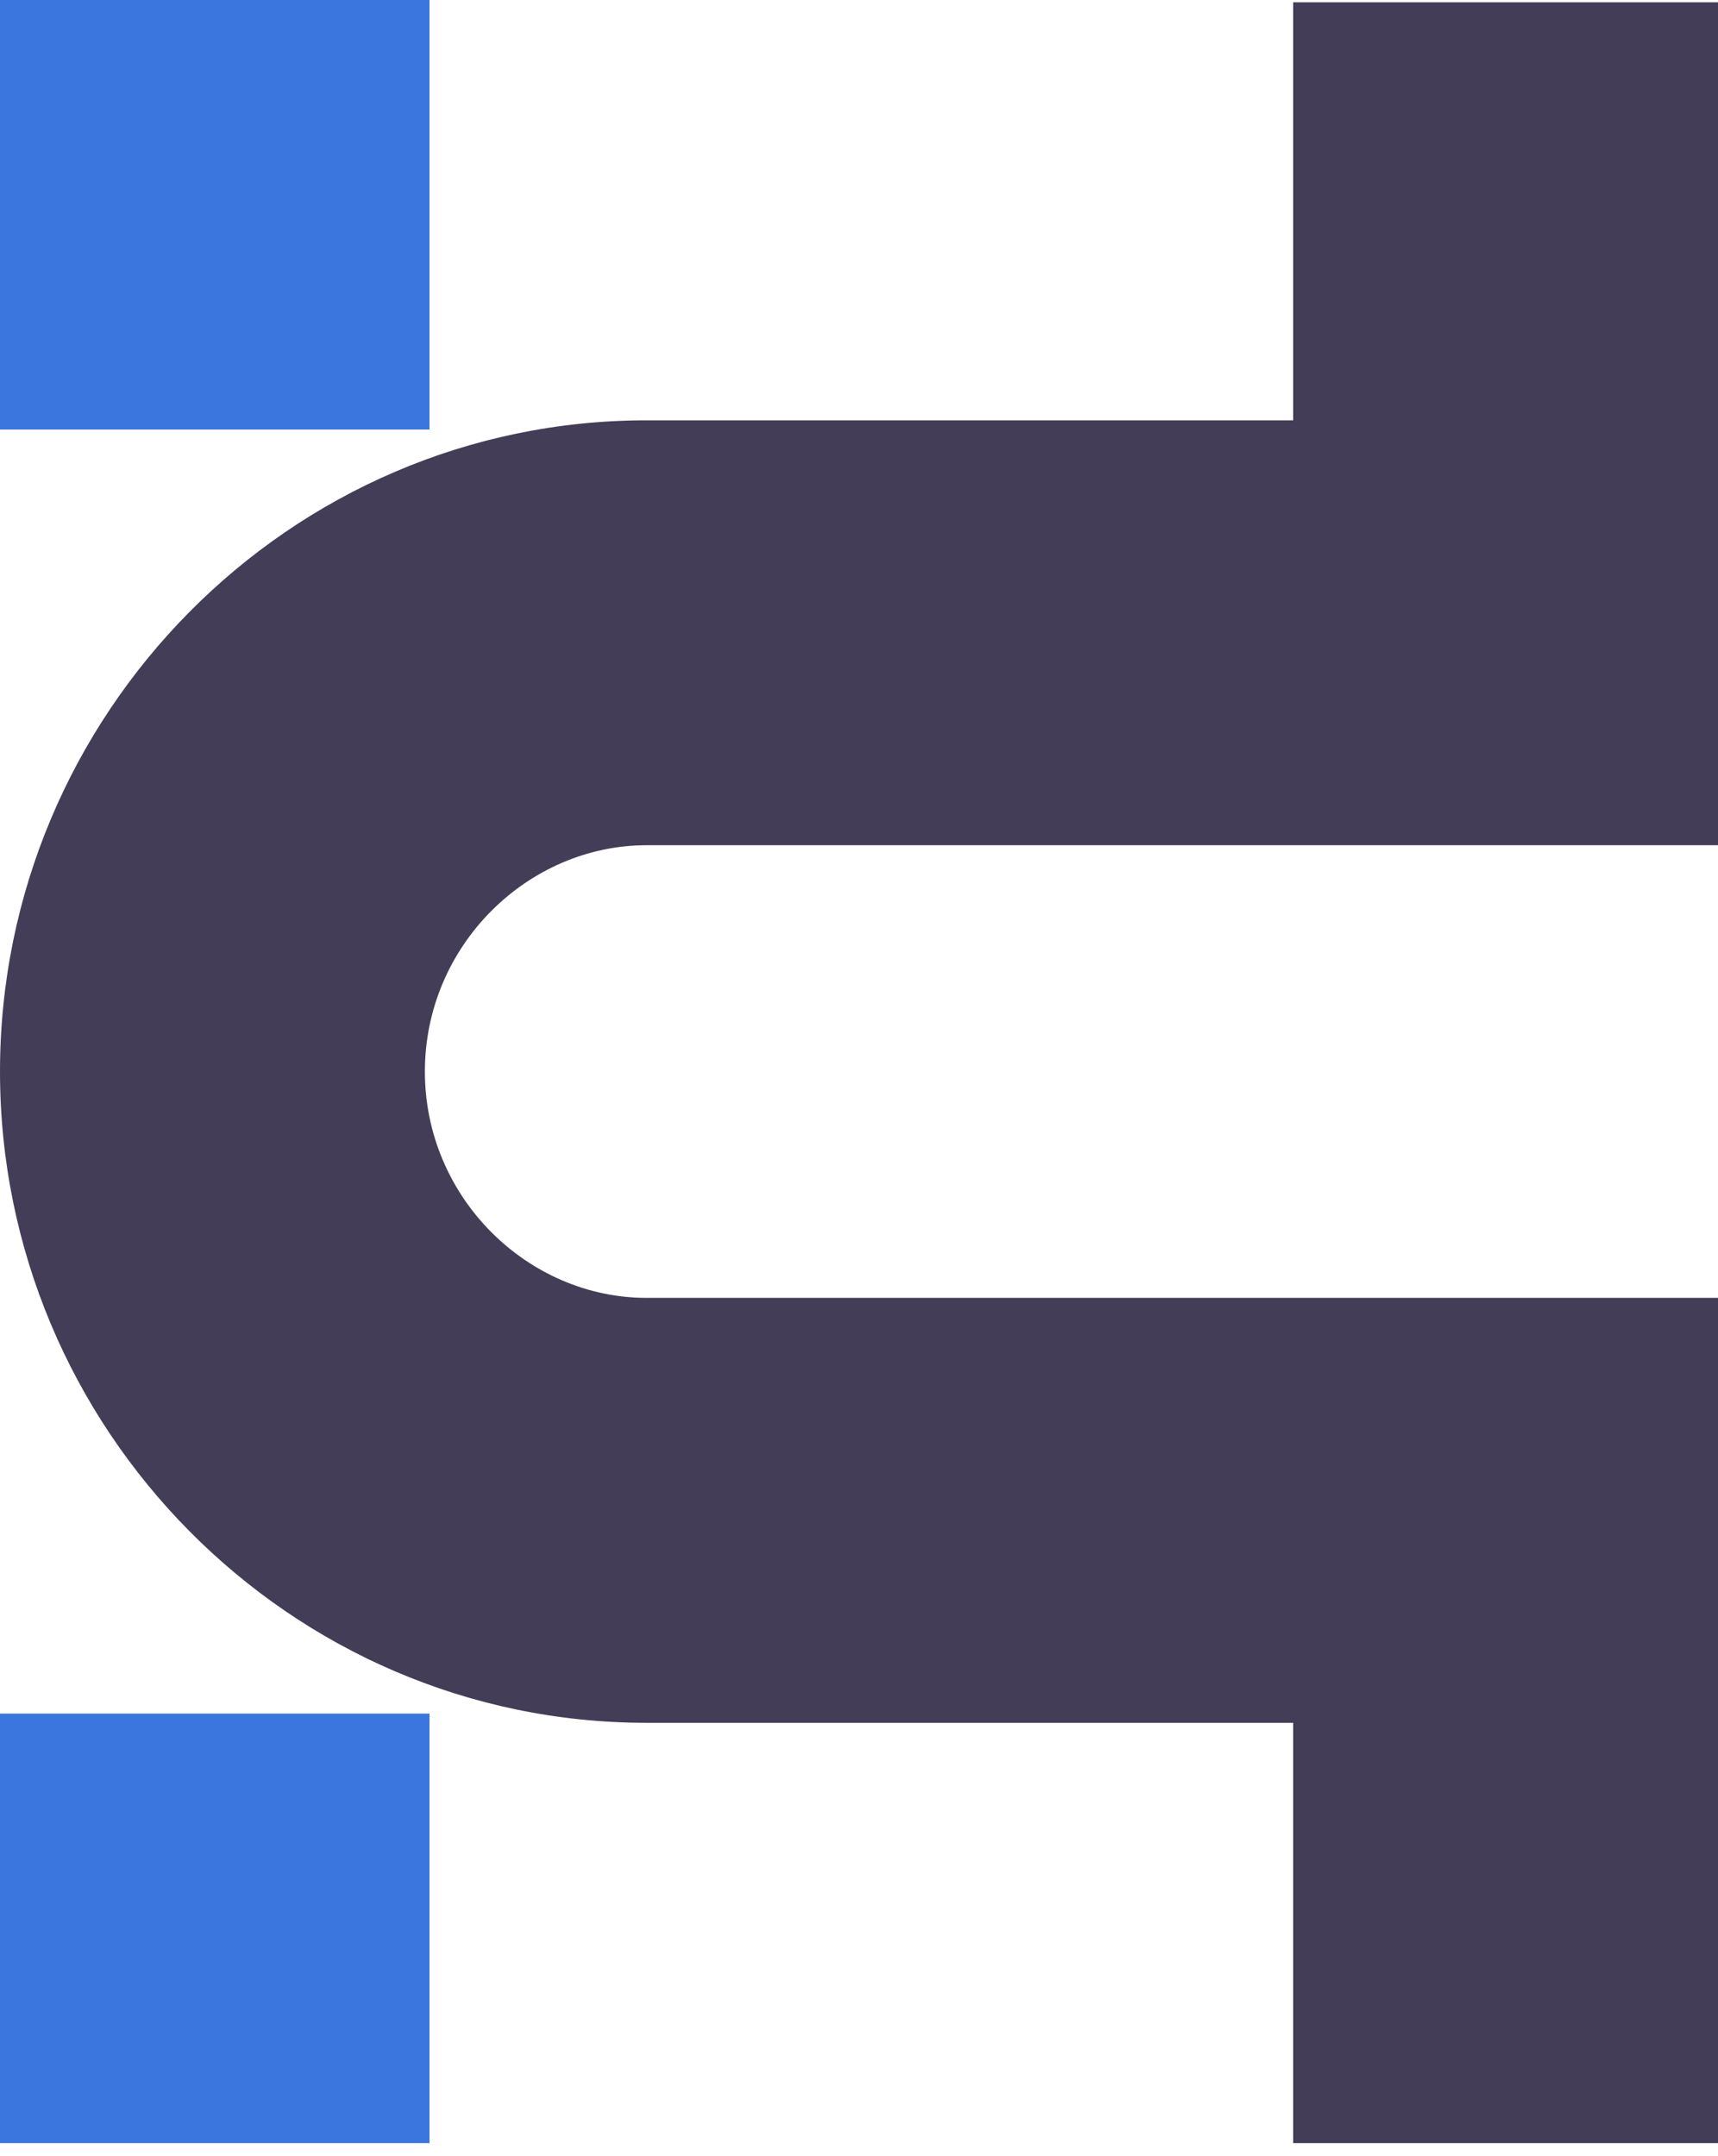
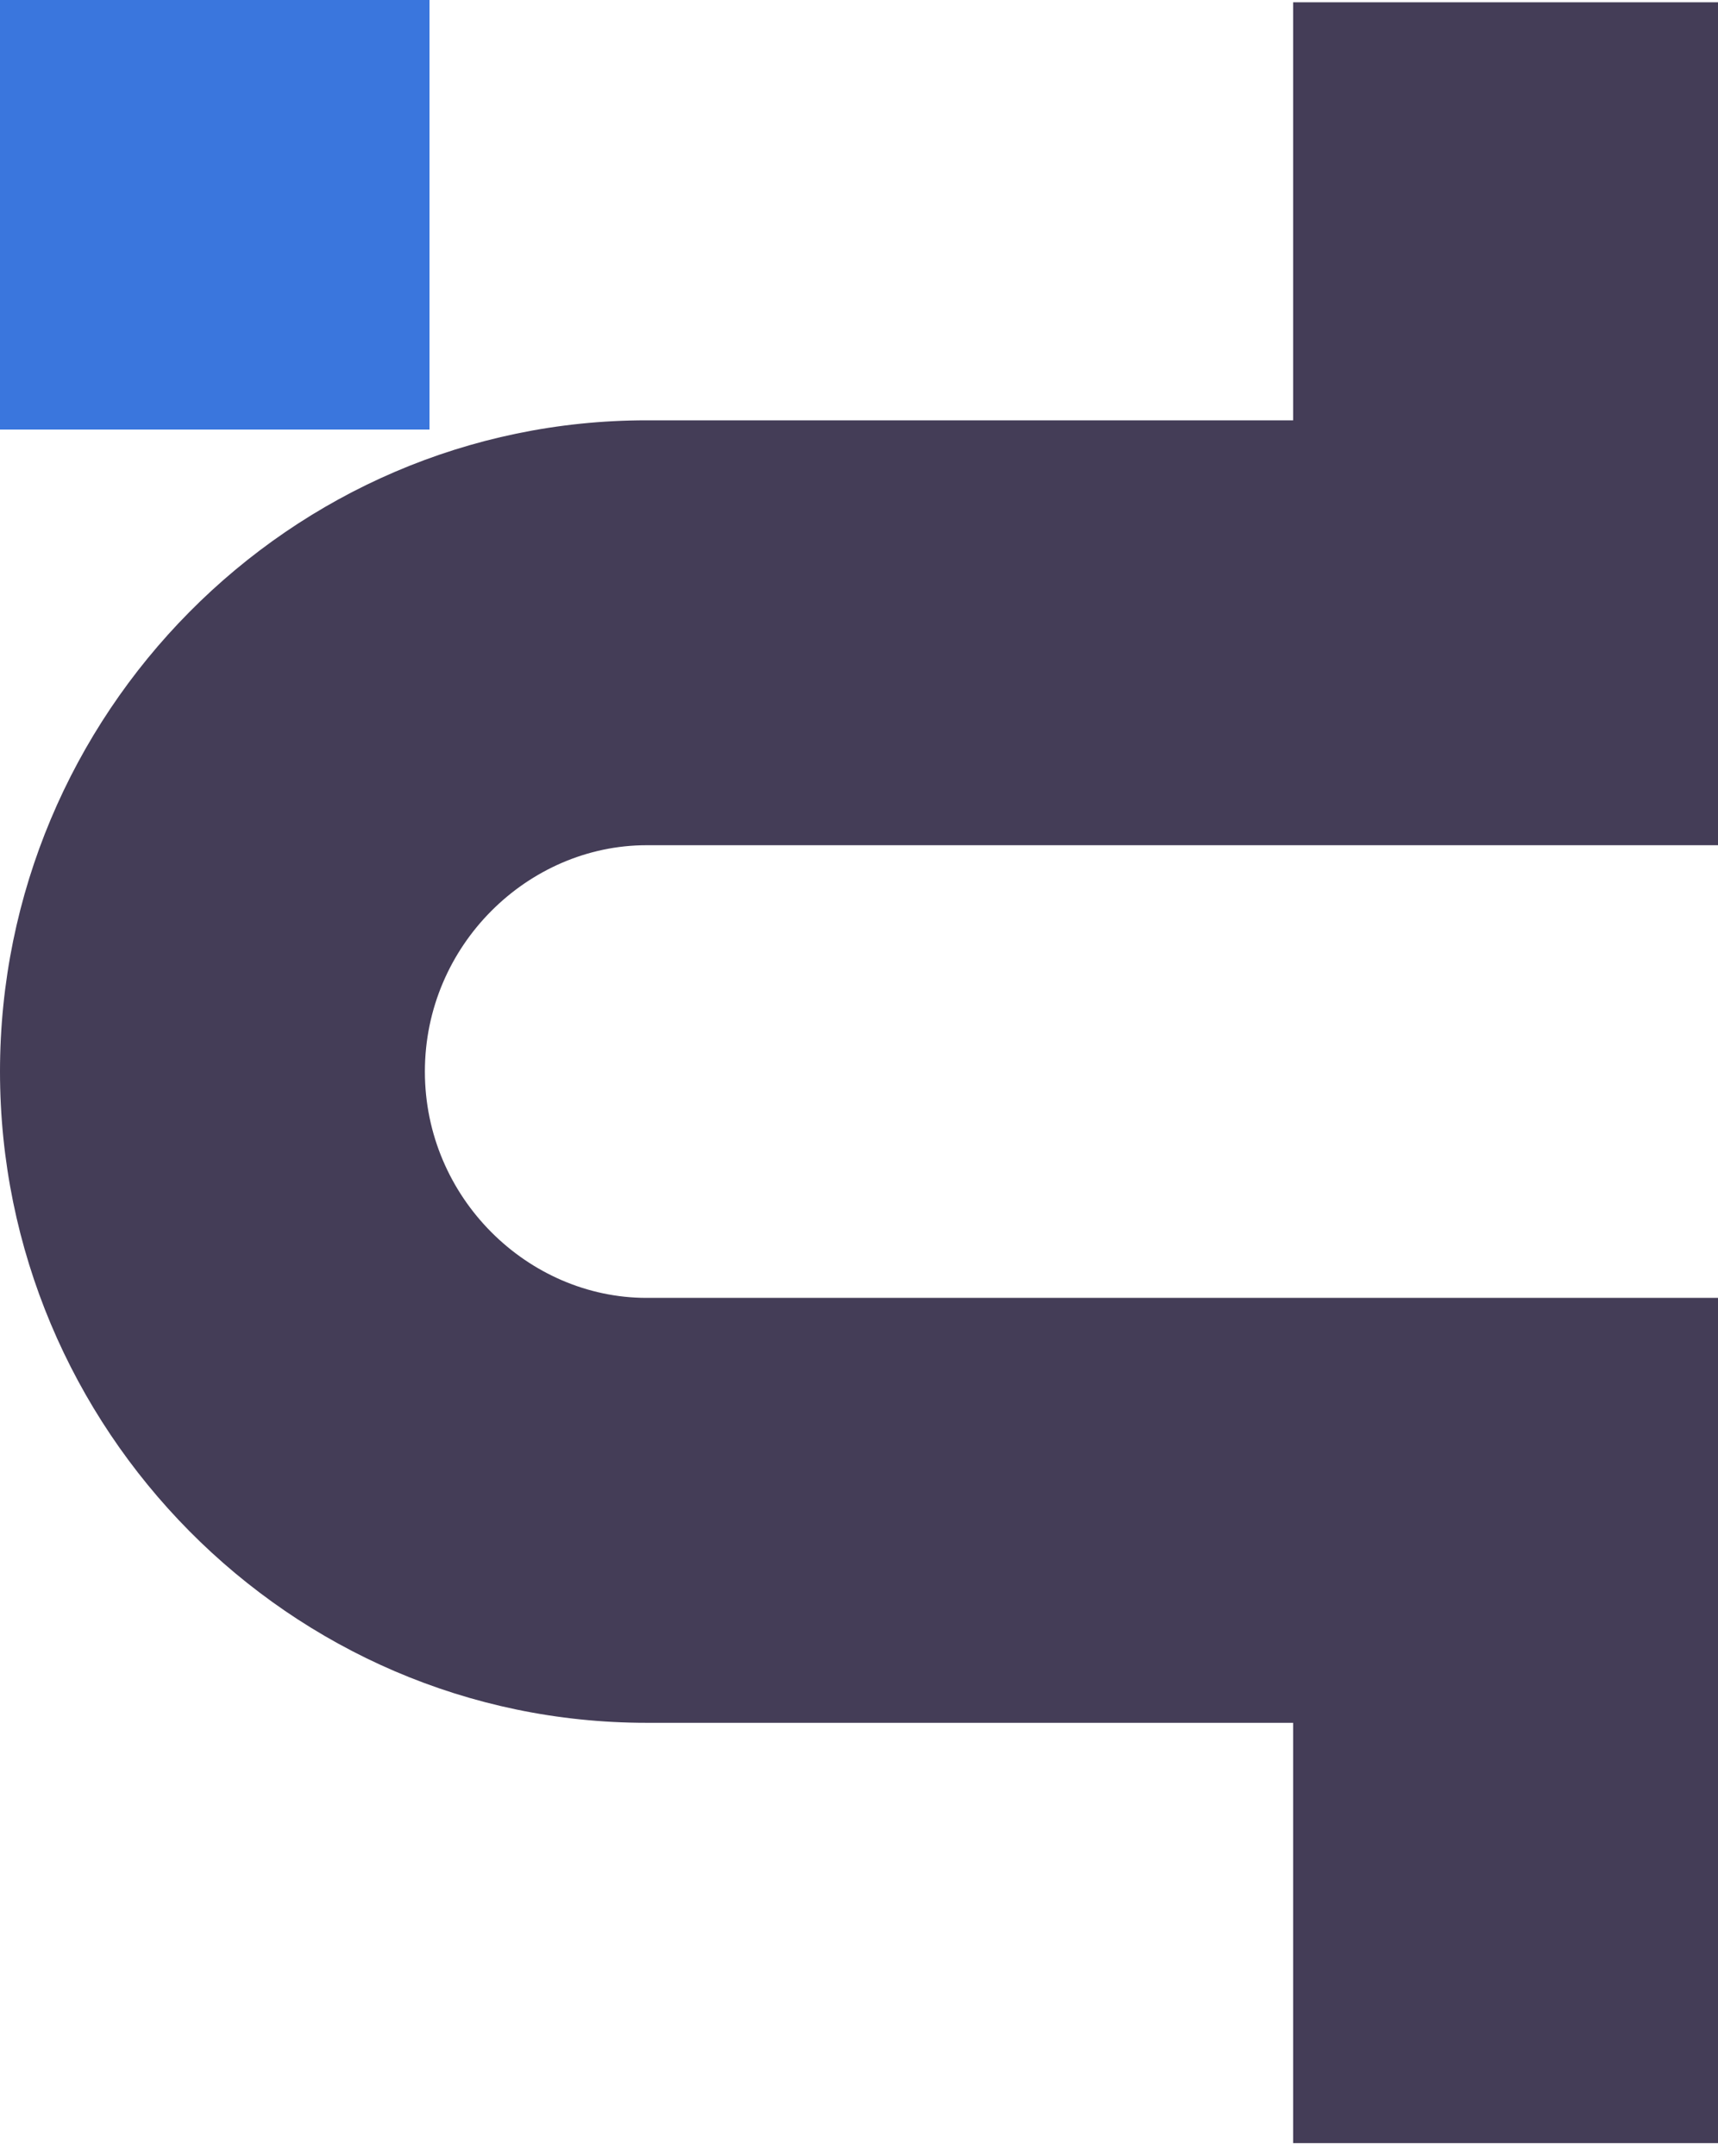
<svg xmlns="http://www.w3.org/2000/svg" viewBox="0 0 51 64" fill="none">
  <path fill-rule="evenodd" clip-rule="evenodd" d="M19.194 12.476C8.593 12.476 0 21.206 0 31.806C0 42.407 8.593 51.137 19.194 51.137H38.387V63.613H51V38.524H19.194C15.676 38.524 12.613 35.558 12.613 31.806C12.613 28.055 15.676 25.088 19.194 25.088H38.387H51V0.068H38.387V12.476H19.194Z" fill="#443D57" />
  <path d="M12.75 0H0V12.75H12.75V0Z" fill="#3A76DD" />
-   <path d="M12.75 50.863H0V63.613H12.75V50.863Z" fill="#3A76DD" />
</svg>